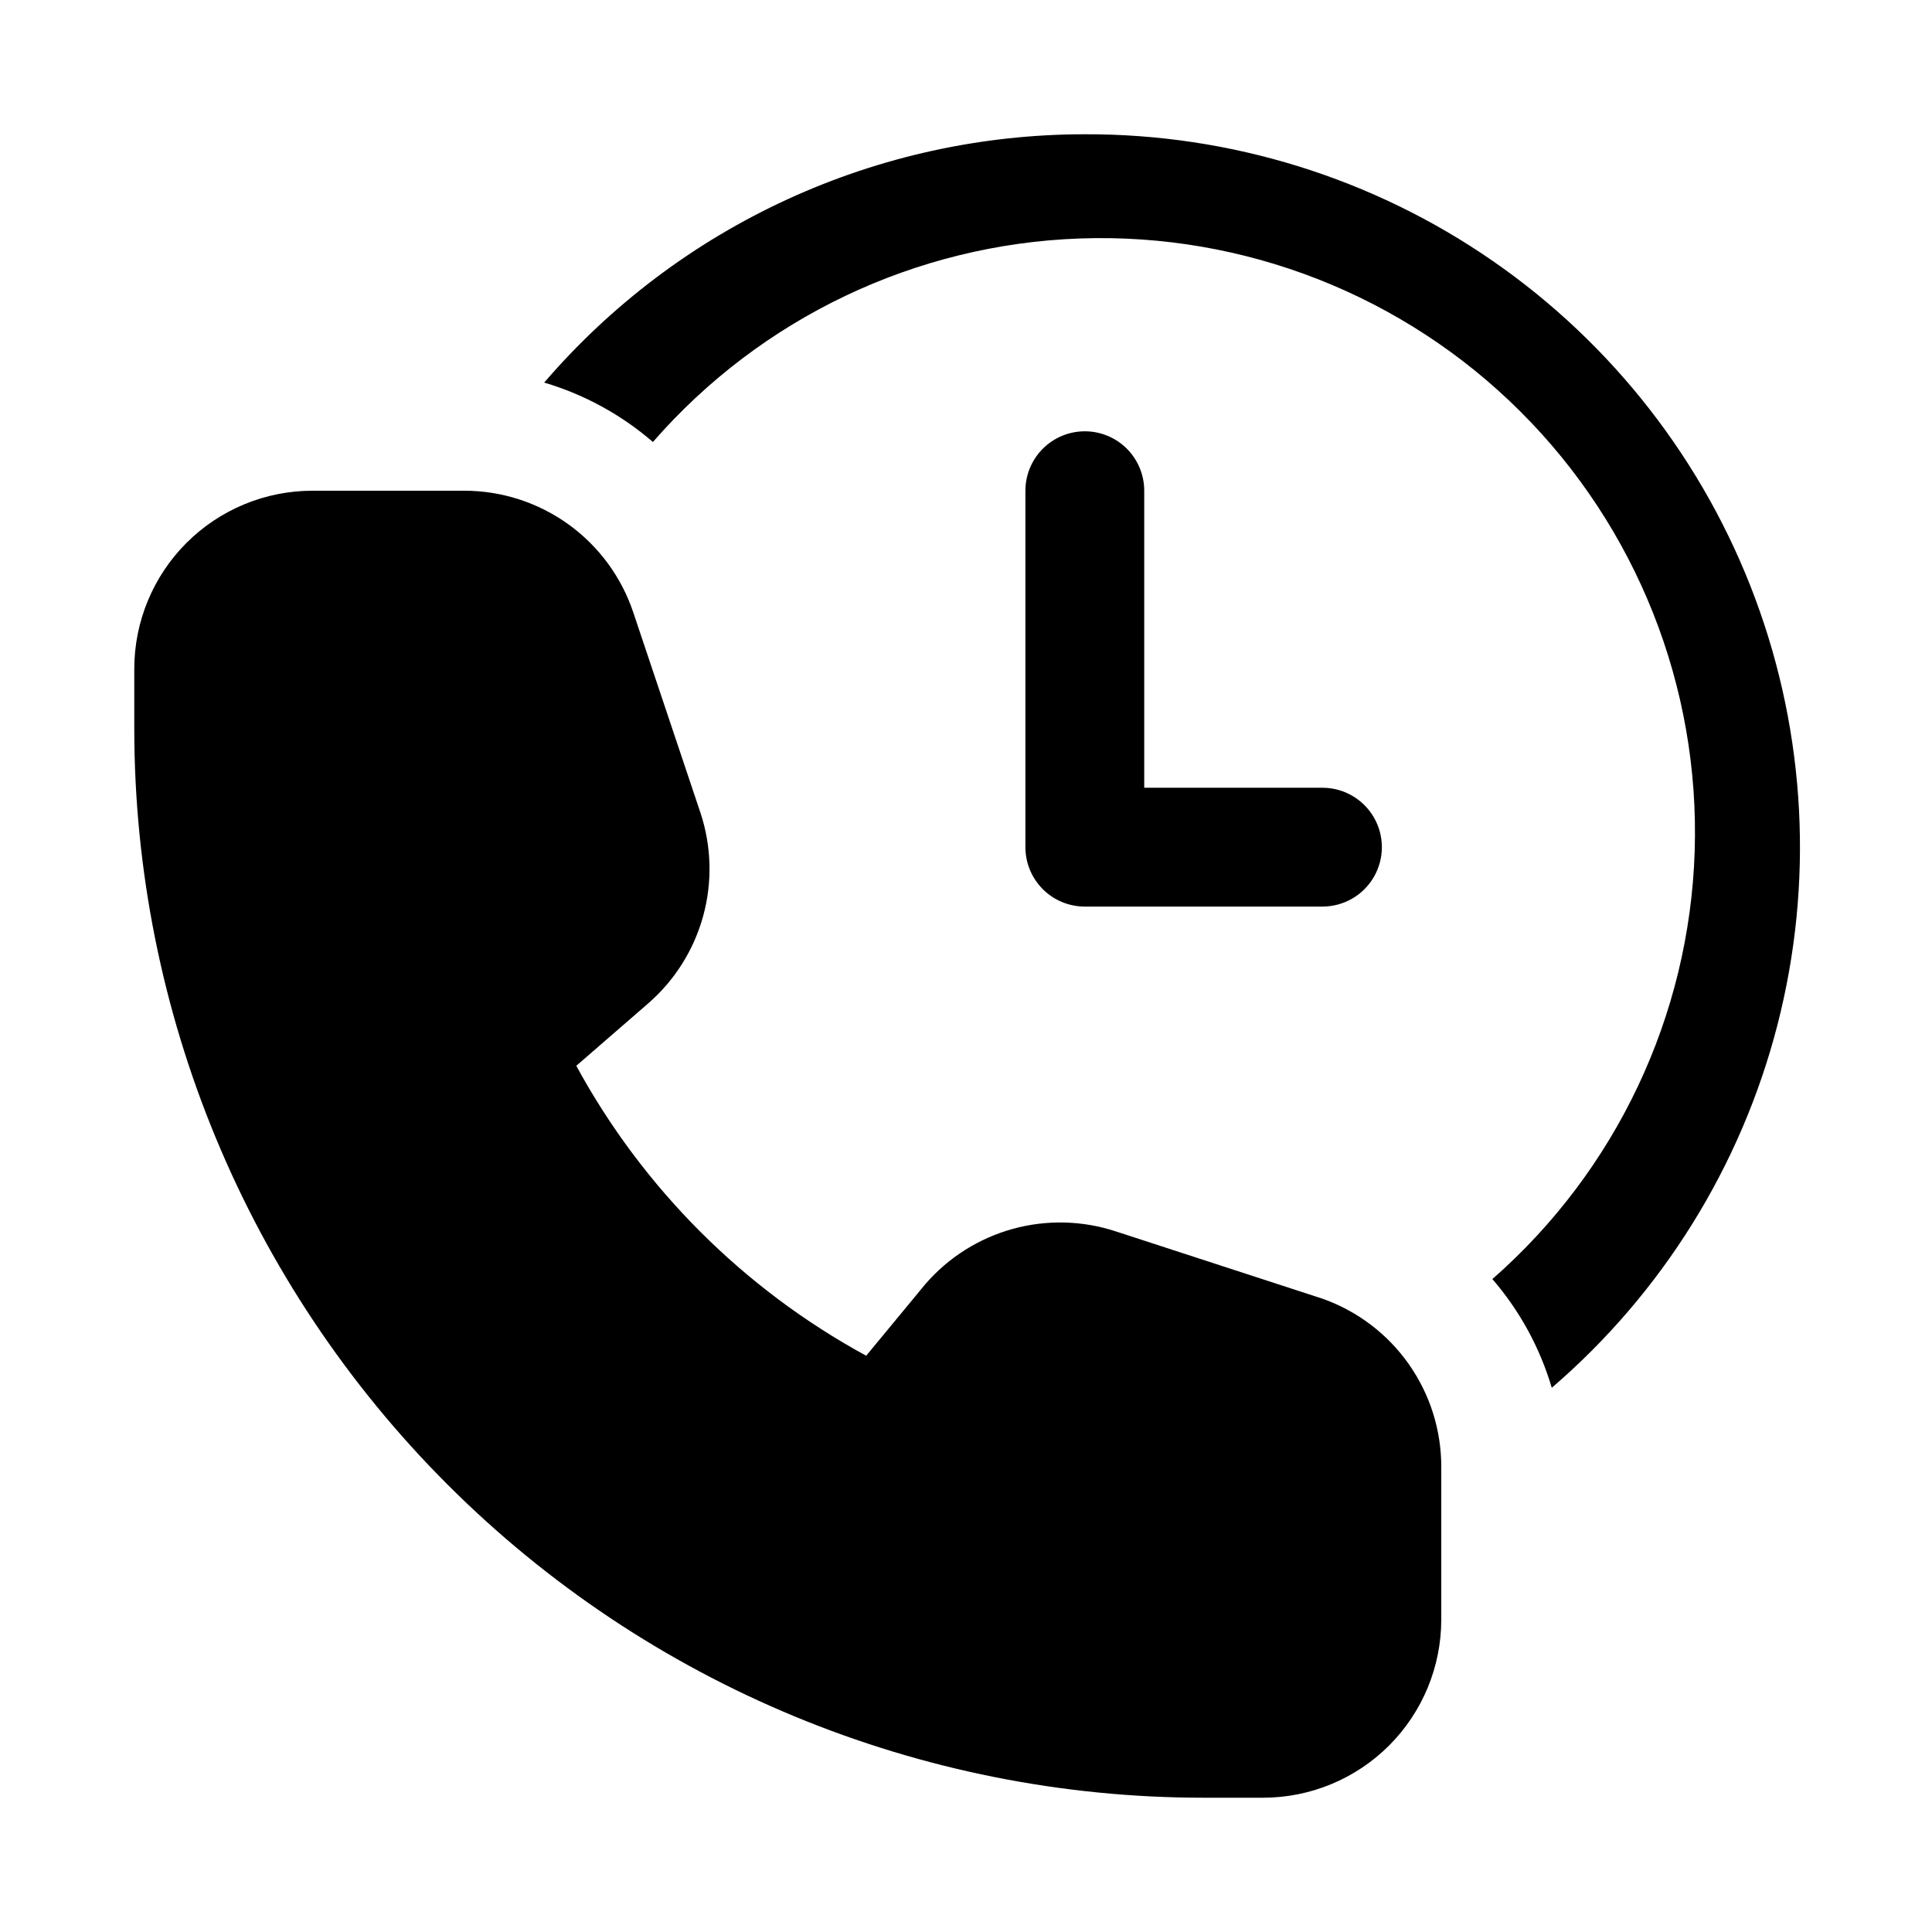
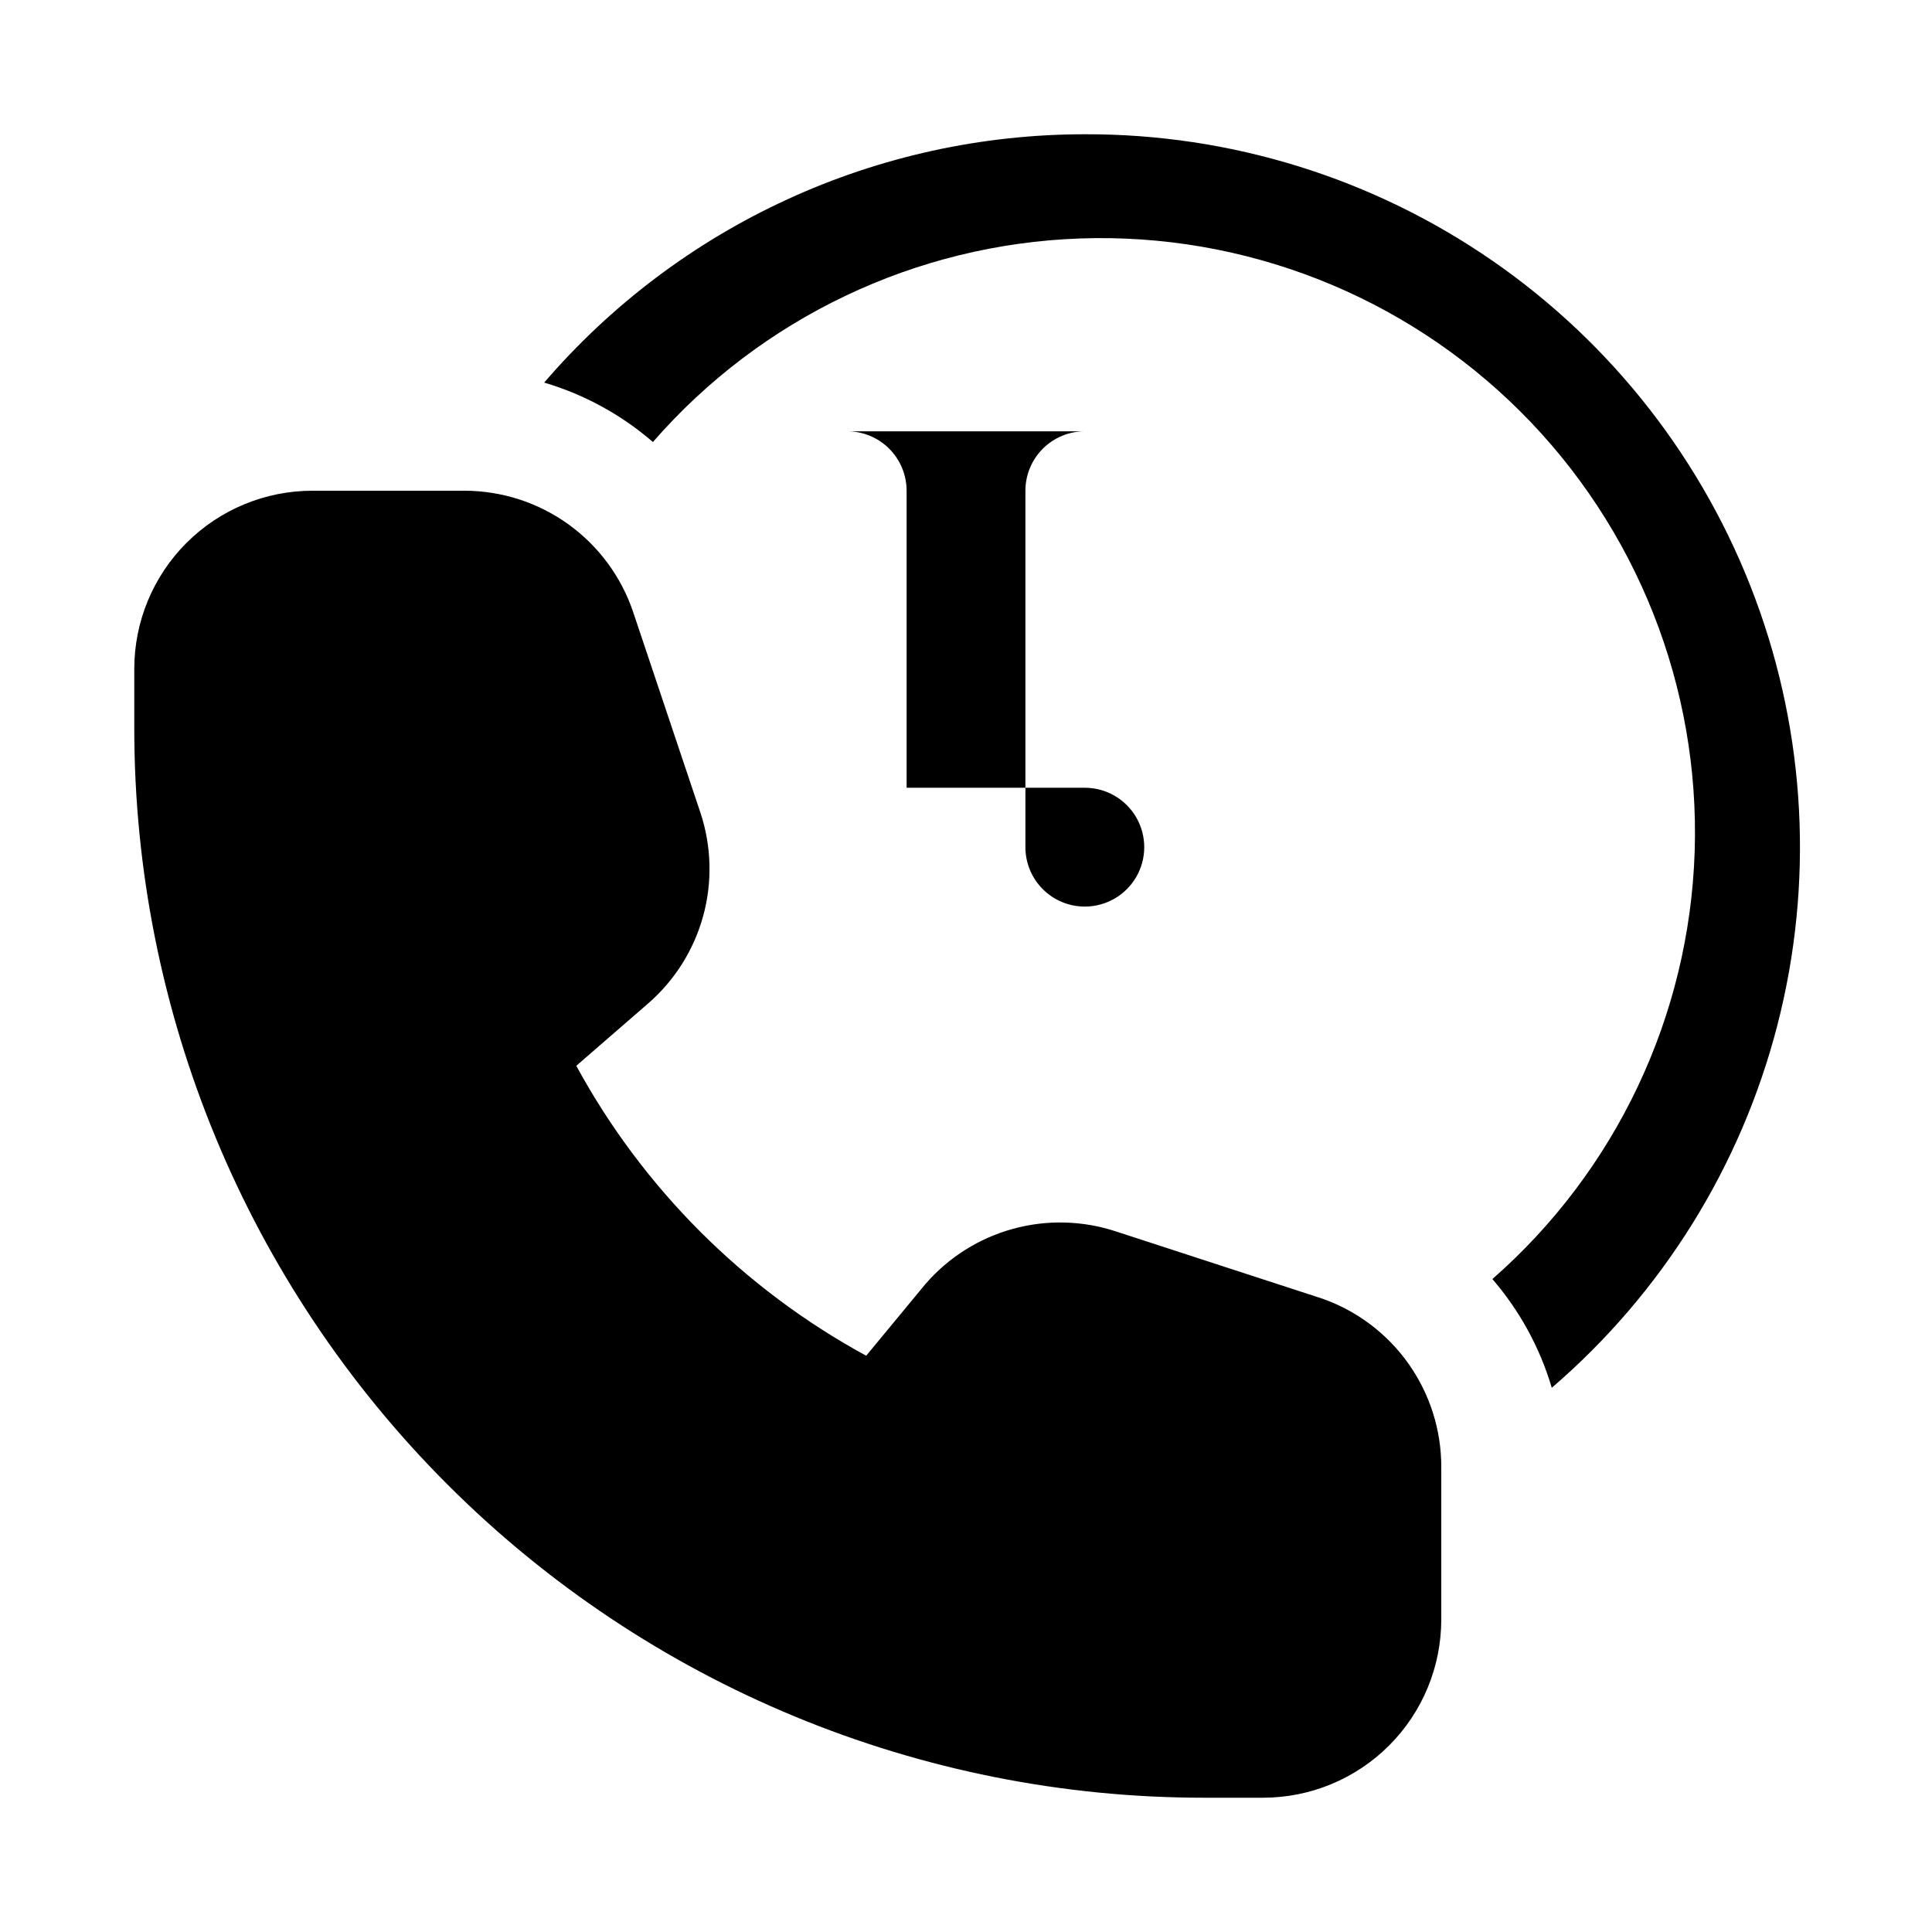
<svg xmlns="http://www.w3.org/2000/svg" fill="#000000" width="800px" height="800px" version="1.1" viewBox="144 144 512 512">
-   <path d="m525.95 532.88v40.305c0 12.527-4.973 24.539-13.832 33.398-8.859 8.855-20.871 13.832-33.398 13.832h-15.742c-75.164 0-147.25-29.855-200.39-83.004-53.148-53.145-83.004-125.23-83.004-200.39v-15.746c0-12.527 4.977-24.539 13.832-33.398 8.859-8.855 20.875-13.832 33.398-13.832h40.305c9.895 0.02 19.535 3.144 27.559 8.934 8.02 5.793 14.023 13.957 17.156 23.34l17.789 53.059c2.938 8.852 3.191 18.375 0.727 27.367-2.465 8.992-7.539 17.055-14.578 23.172l-19.051 16.531c17.672 32.477 44.352 59.156 76.828 76.832l15.742-19.051h0.004c6.113-7.043 14.176-12.113 23.172-14.582 8.992-2.465 18.516-2.211 27.367 0.727l54.629 17.789c9.238 3.266 17.234 9.324 22.875 17.336 5.641 8.012 8.652 17.578 8.613 27.379zm-94.461-274.58c-4.176 0-8.184 1.66-11.133 4.613-2.953 2.953-4.613 6.957-4.613 11.133v94.465c0 4.176 1.66 8.18 4.613 11.133 2.949 2.953 6.957 4.609 11.133 4.609h62.977-0.004c5.625 0 10.824-3 13.637-7.871 2.812-4.871 2.812-10.875 0-15.746-2.812-4.871-8.012-7.871-13.637-7.871h-47.23v-78.719c0-4.176-1.66-8.18-4.609-11.133-2.953-2.953-6.957-4.613-11.133-4.613zm0-78.719c-27.215 0.004-54.102 5.887-78.828 17.246-24.73 11.359-46.711 27.922-64.445 48.562 10.617 3.141 20.438 8.508 28.812 15.746 28.637-32.875 69.621-52.406 113.19-53.938s85.824 15.074 116.7 45.859c30.871 30.785 47.594 72.992 46.188 116.57s-20.82 84.617-53.613 113.34c7.238 8.375 12.605 18.199 15.742 28.812 29.297-25.184 50.168-58.738 59.801-96.148 9.637-37.41 7.574-76.875-5.91-113.07-13.488-36.199-37.746-67.398-69.508-89.387-31.762-21.988-69.5-33.711-108.13-33.59z" />
+   <path d="m525.95 532.88v40.305c0 12.527-4.973 24.539-13.832 33.398-8.859 8.855-20.871 13.832-33.398 13.832h-15.742c-75.164 0-147.25-29.855-200.39-83.004-53.148-53.145-83.004-125.23-83.004-200.39v-15.746c0-12.527 4.977-24.539 13.832-33.398 8.859-8.855 20.875-13.832 33.398-13.832h40.305c9.895 0.02 19.535 3.144 27.559 8.934 8.02 5.793 14.023 13.957 17.156 23.34l17.789 53.059c2.938 8.852 3.191 18.375 0.727 27.367-2.465 8.992-7.539 17.055-14.578 23.172l-19.051 16.531c17.672 32.477 44.352 59.156 76.828 76.832l15.742-19.051h0.004c6.113-7.043 14.176-12.113 23.172-14.582 8.992-2.465 18.516-2.211 27.367 0.727l54.629 17.789c9.238 3.266 17.234 9.324 22.875 17.336 5.641 8.012 8.652 17.578 8.613 27.379zm-94.461-274.58c-4.176 0-8.184 1.66-11.133 4.613-2.953 2.953-4.613 6.957-4.613 11.133v94.465c0 4.176 1.66 8.18 4.613 11.133 2.949 2.953 6.957 4.609 11.133 4.609c5.625 0 10.824-3 13.637-7.871 2.812-4.871 2.812-10.875 0-15.746-2.812-4.871-8.012-7.871-13.637-7.871h-47.23v-78.719c0-4.176-1.66-8.18-4.609-11.133-2.953-2.953-6.957-4.613-11.133-4.613zm0-78.719c-27.215 0.004-54.102 5.887-78.828 17.246-24.73 11.359-46.711 27.922-64.445 48.562 10.617 3.141 20.438 8.508 28.812 15.746 28.637-32.875 69.621-52.406 113.19-53.938s85.824 15.074 116.7 45.859c30.871 30.785 47.594 72.992 46.188 116.57s-20.82 84.617-53.613 113.34c7.238 8.375 12.605 18.199 15.742 28.812 29.297-25.184 50.168-58.738 59.801-96.148 9.637-37.41 7.574-76.875-5.91-113.07-13.488-36.199-37.746-67.398-69.508-89.387-31.762-21.988-69.5-33.711-108.13-33.59z" />
</svg>